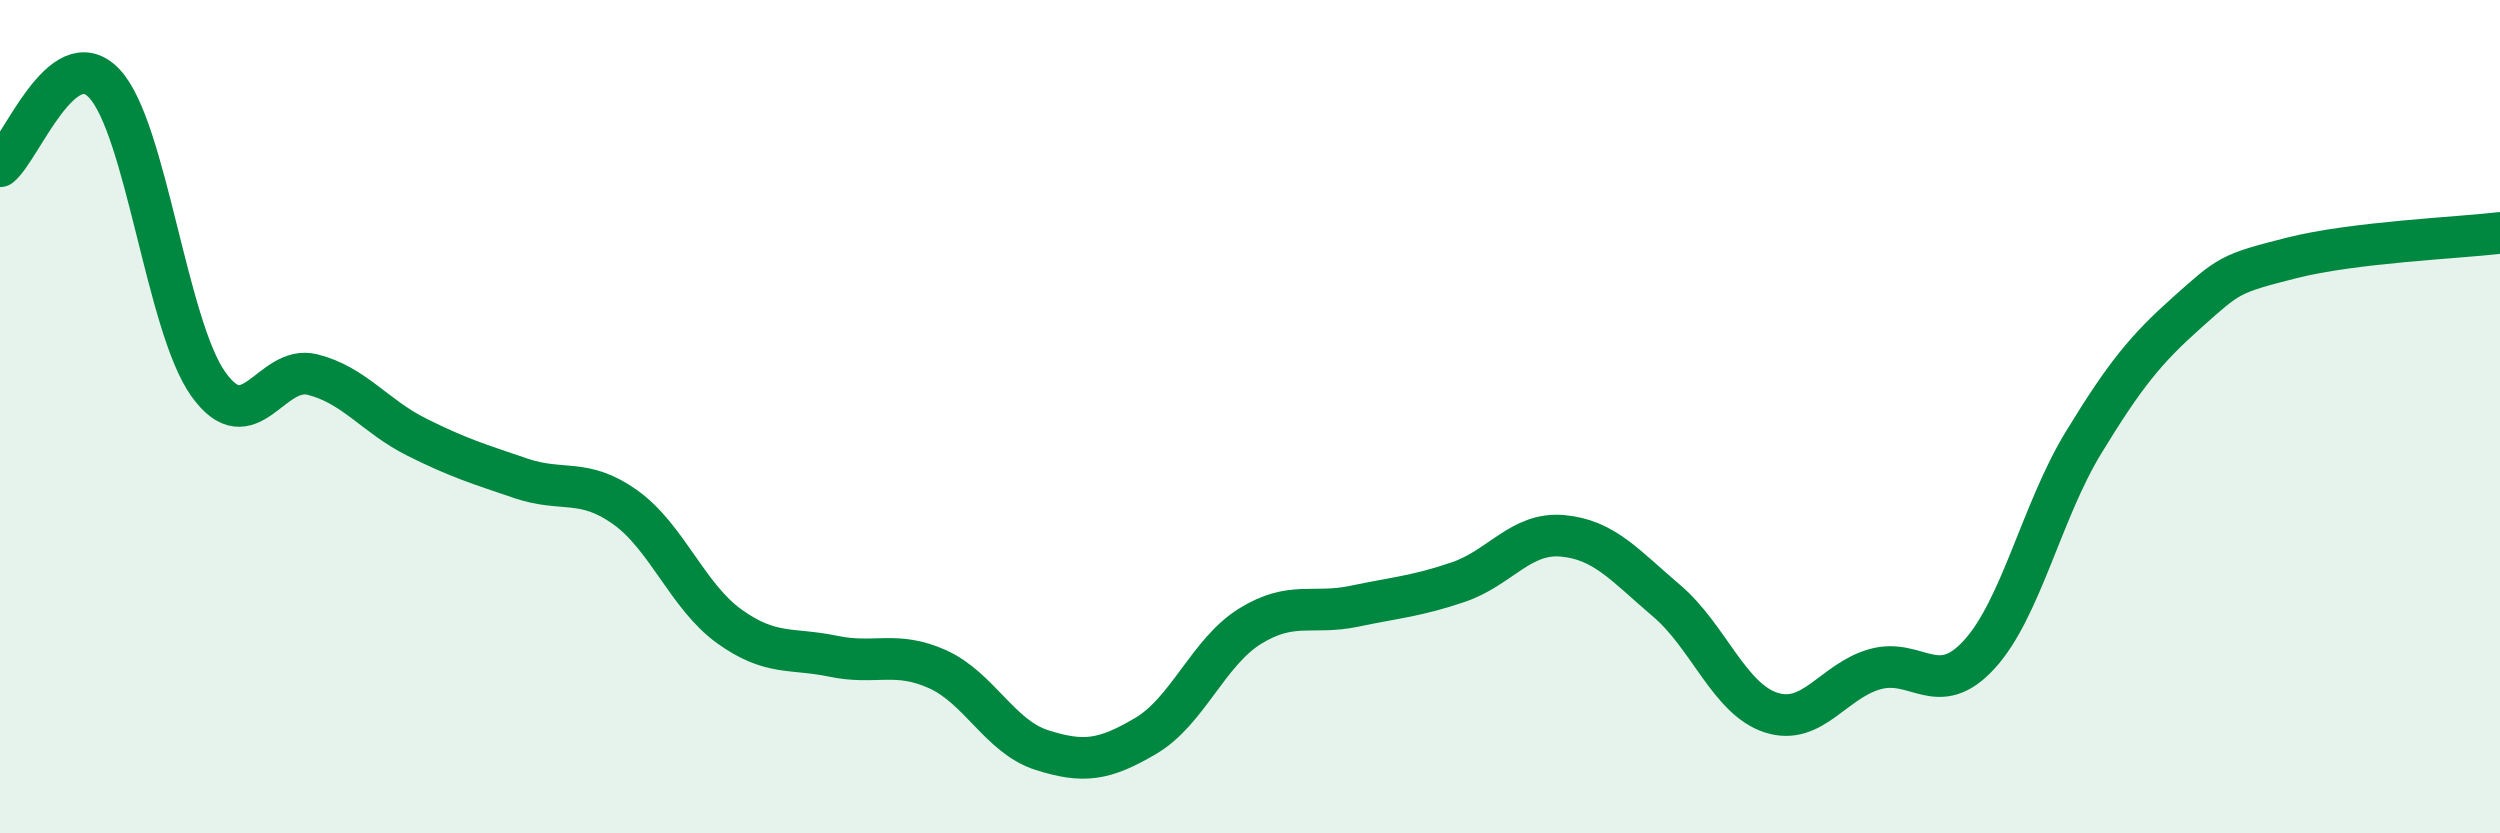
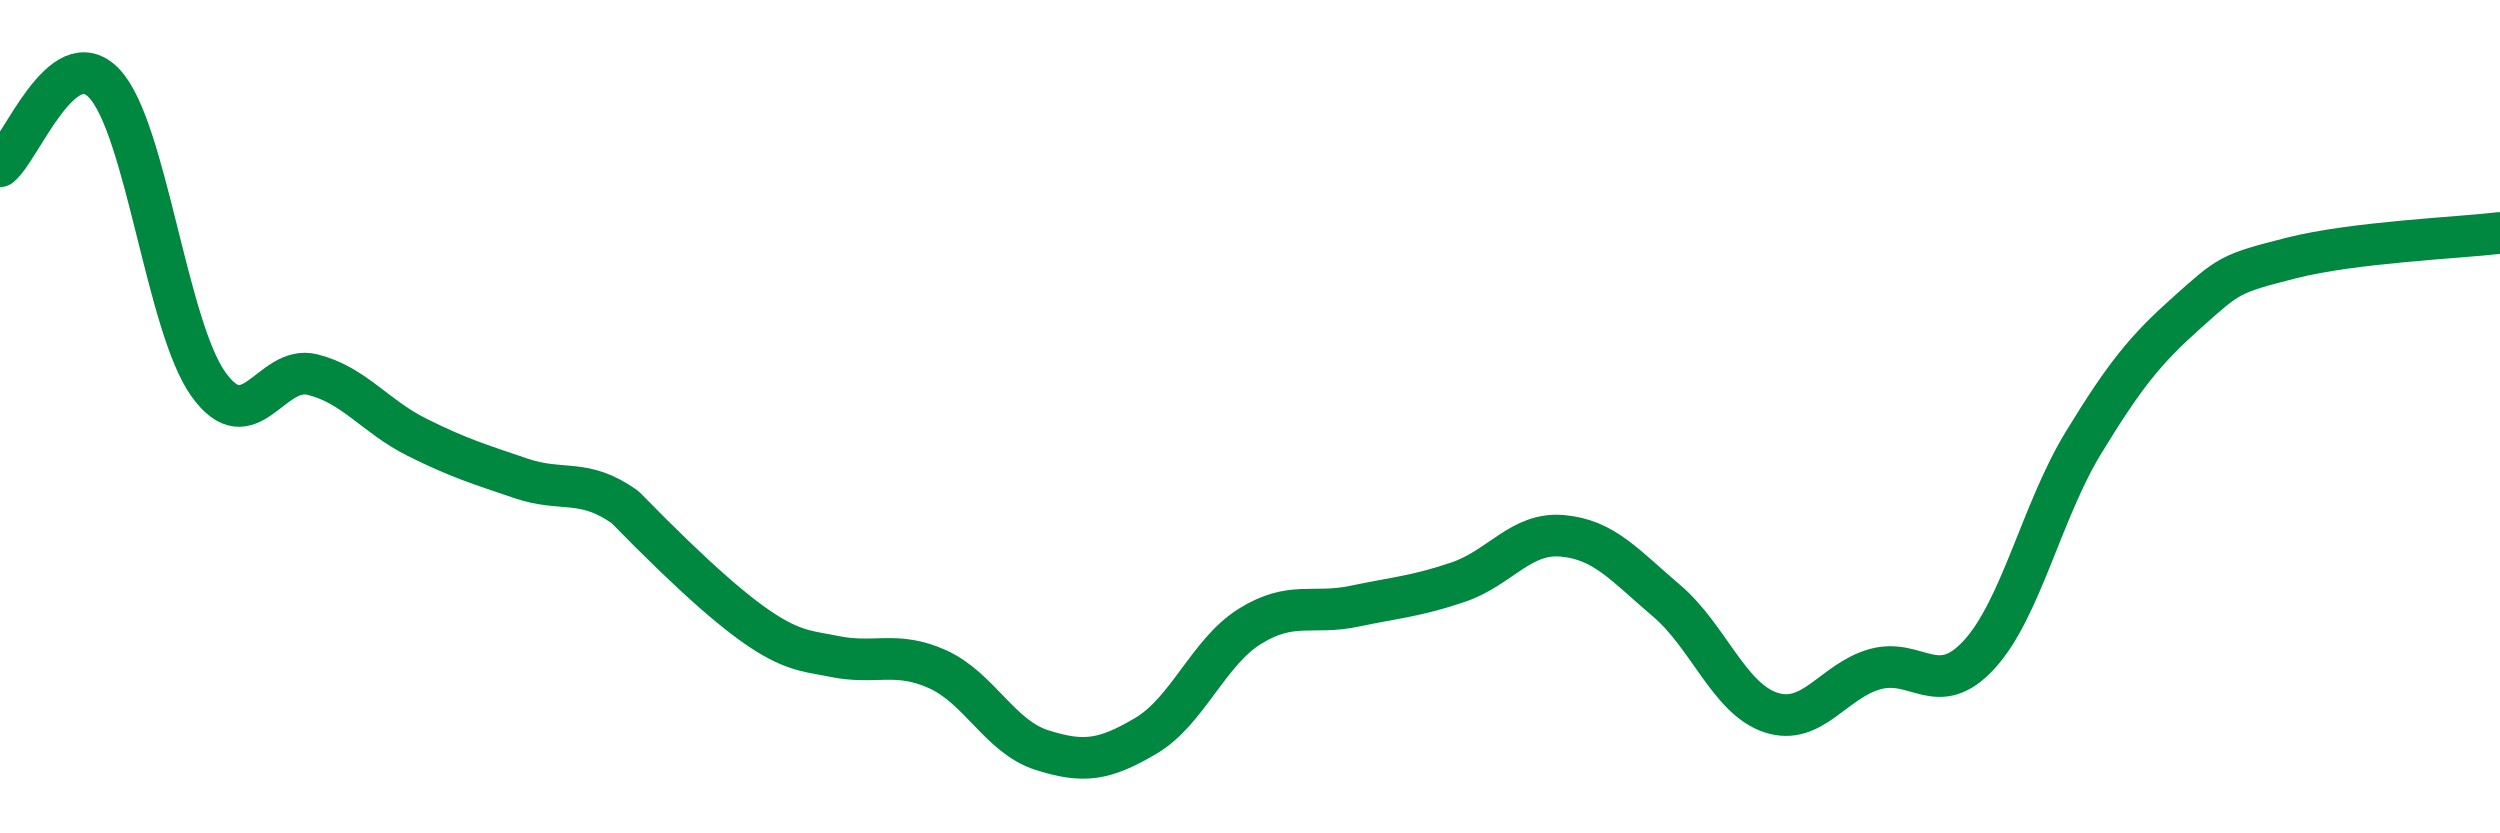
<svg xmlns="http://www.w3.org/2000/svg" width="60" height="20" viewBox="0 0 60 20">
-   <path d="M 0,3.99 C 0.5,3.59 1.5,0.95 2.5,2 C 3.5,3.05 4,7.82 5,9.22 C 6,10.62 6.5,8.74 7.5,8.99 C 8.5,9.24 9,9.99 10,10.49 C 11,10.99 11.5,11.14 12.5,11.48 C 13.5,11.82 14,11.46 15,12.17 C 16,12.88 16.5,14.31 17.5,15.03 C 18.5,15.75 19,15.54 20,15.75 C 21,15.96 21.5,15.61 22.5,16.06 C 23.5,16.51 24,17.68 25,18 C 26,18.32 26.5,18.25 27.5,17.66 C 28.5,17.07 29,15.65 30,15.03 C 31,14.41 31.5,14.76 32.5,14.55 C 33.5,14.34 34,14.31 35,13.97 C 36,13.63 36.5,12.77 37.5,12.86 C 38.5,12.95 39,13.57 40,14.42 C 41,15.27 41.5,16.77 42.5,17.1 C 43.5,17.43 44,16.34 45,16.06 C 46,15.78 46.5,16.8 47.5,15.71 C 48.5,14.62 49,12.27 50,10.63 C 51,8.99 51.5,8.38 52.5,7.49 C 53.5,6.6 53.5,6.57 55,6.19 C 56.5,5.81 59,5.71 60,5.59L60 20L0 20Z" fill="#008740" opacity="0.1" stroke-linecap="round" stroke-linejoin="round" />
-   <path d="M 0,3.99 C 0.5,3.59 1.5,0.95 2.5,2 C 3.5,3.05 4,7.82 5,9.22 C 6,10.62 6.5,8.74 7.5,8.99 C 8.5,9.24 9,9.99 10,10.49 C 11,10.99 11.5,11.14 12.5,11.48 C 13.5,11.82 14,11.46 15,12.17 C 16,12.88 16.5,14.31 17.5,15.03 C 18.5,15.75 19,15.54 20,15.75 C 21,15.96 21.5,15.61 22.5,16.06 C 23.5,16.51 24,17.68 25,18 C 26,18.32 26.5,18.25 27.5,17.66 C 28.5,17.07 29,15.65 30,15.03 C 31,14.41 31.5,14.76 32.5,14.55 C 33.5,14.34 34,14.31 35,13.97 C 36,13.63 36.5,12.77 37.5,12.86 C 38.5,12.95 39,13.57 40,14.42 C 41,15.27 41.5,16.77 42.5,17.1 C 43.5,17.43 44,16.34 45,16.06 C 46,15.78 46.5,16.8 47.5,15.71 C 48.5,14.62 49,12.27 50,10.63 C 51,8.99 51.5,8.38 52.5,7.49 C 53.5,6.6 53.5,6.57 55,6.19 C 56.5,5.81 59,5.71 60,5.59" stroke="#008740" stroke-width="1" fill="none" stroke-linecap="round" stroke-linejoin="round" />
+   <path d="M 0,3.99 C 0.5,3.59 1.5,0.95 2.5,2 C 3.5,3.05 4,7.82 5,9.22 C 6,10.62 6.5,8.74 7.5,8.99 C 8.5,9.24 9,9.99 10,10.49 C 11,10.99 11.5,11.14 12.5,11.48 C 13.5,11.82 14,11.46 15,12.17 C 18.5,15.75 19,15.54 20,15.75 C 21,15.96 21.5,15.61 22.5,16.06 C 23.5,16.51 24,17.68 25,18 C 26,18.32 26.5,18.25 27.5,17.66 C 28.5,17.07 29,15.65 30,15.03 C 31,14.41 31.5,14.76 32.5,14.55 C 33.5,14.34 34,14.31 35,13.97 C 36,13.63 36.5,12.77 37.5,12.86 C 38.5,12.95 39,13.57 40,14.42 C 41,15.27 41.5,16.77 42.5,17.1 C 43.5,17.43 44,16.34 45,16.06 C 46,15.78 46.5,16.8 47.5,15.71 C 48.5,14.62 49,12.27 50,10.63 C 51,8.99 51.5,8.38 52.5,7.49 C 53.5,6.6 53.5,6.57 55,6.19 C 56.5,5.81 59,5.71 60,5.59" stroke="#008740" stroke-width="1" fill="none" stroke-linecap="round" stroke-linejoin="round" />
</svg>